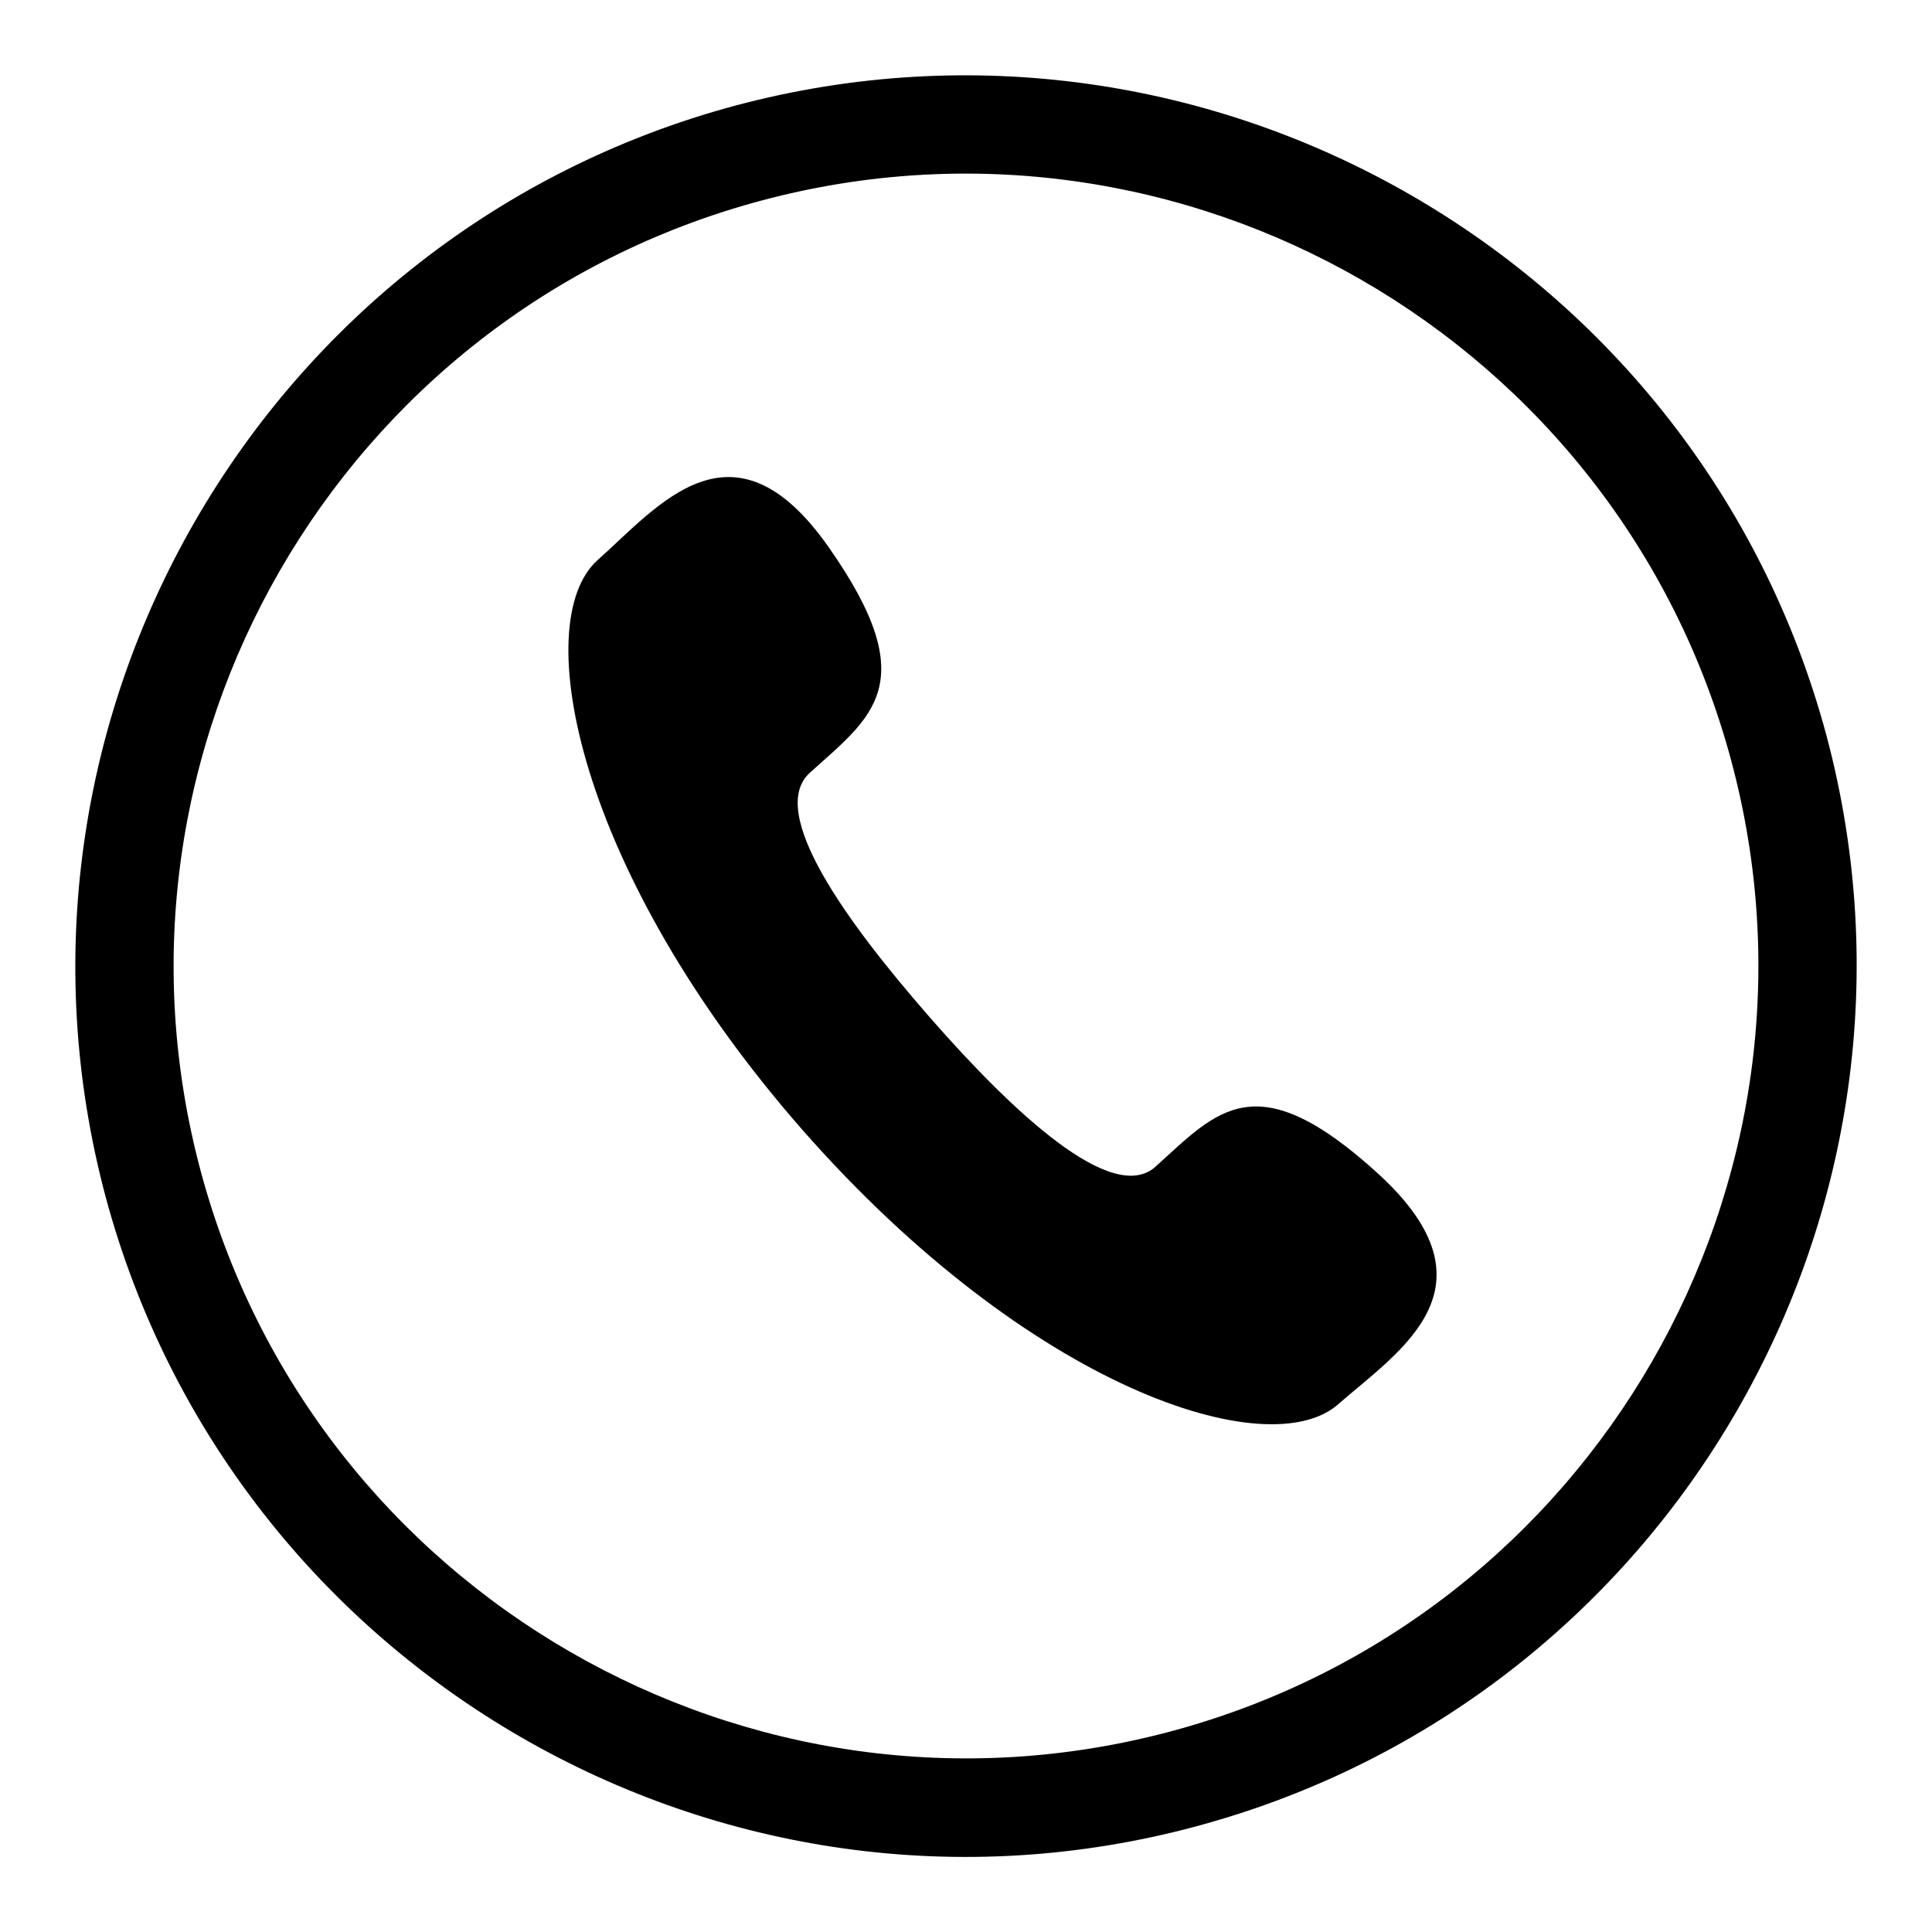
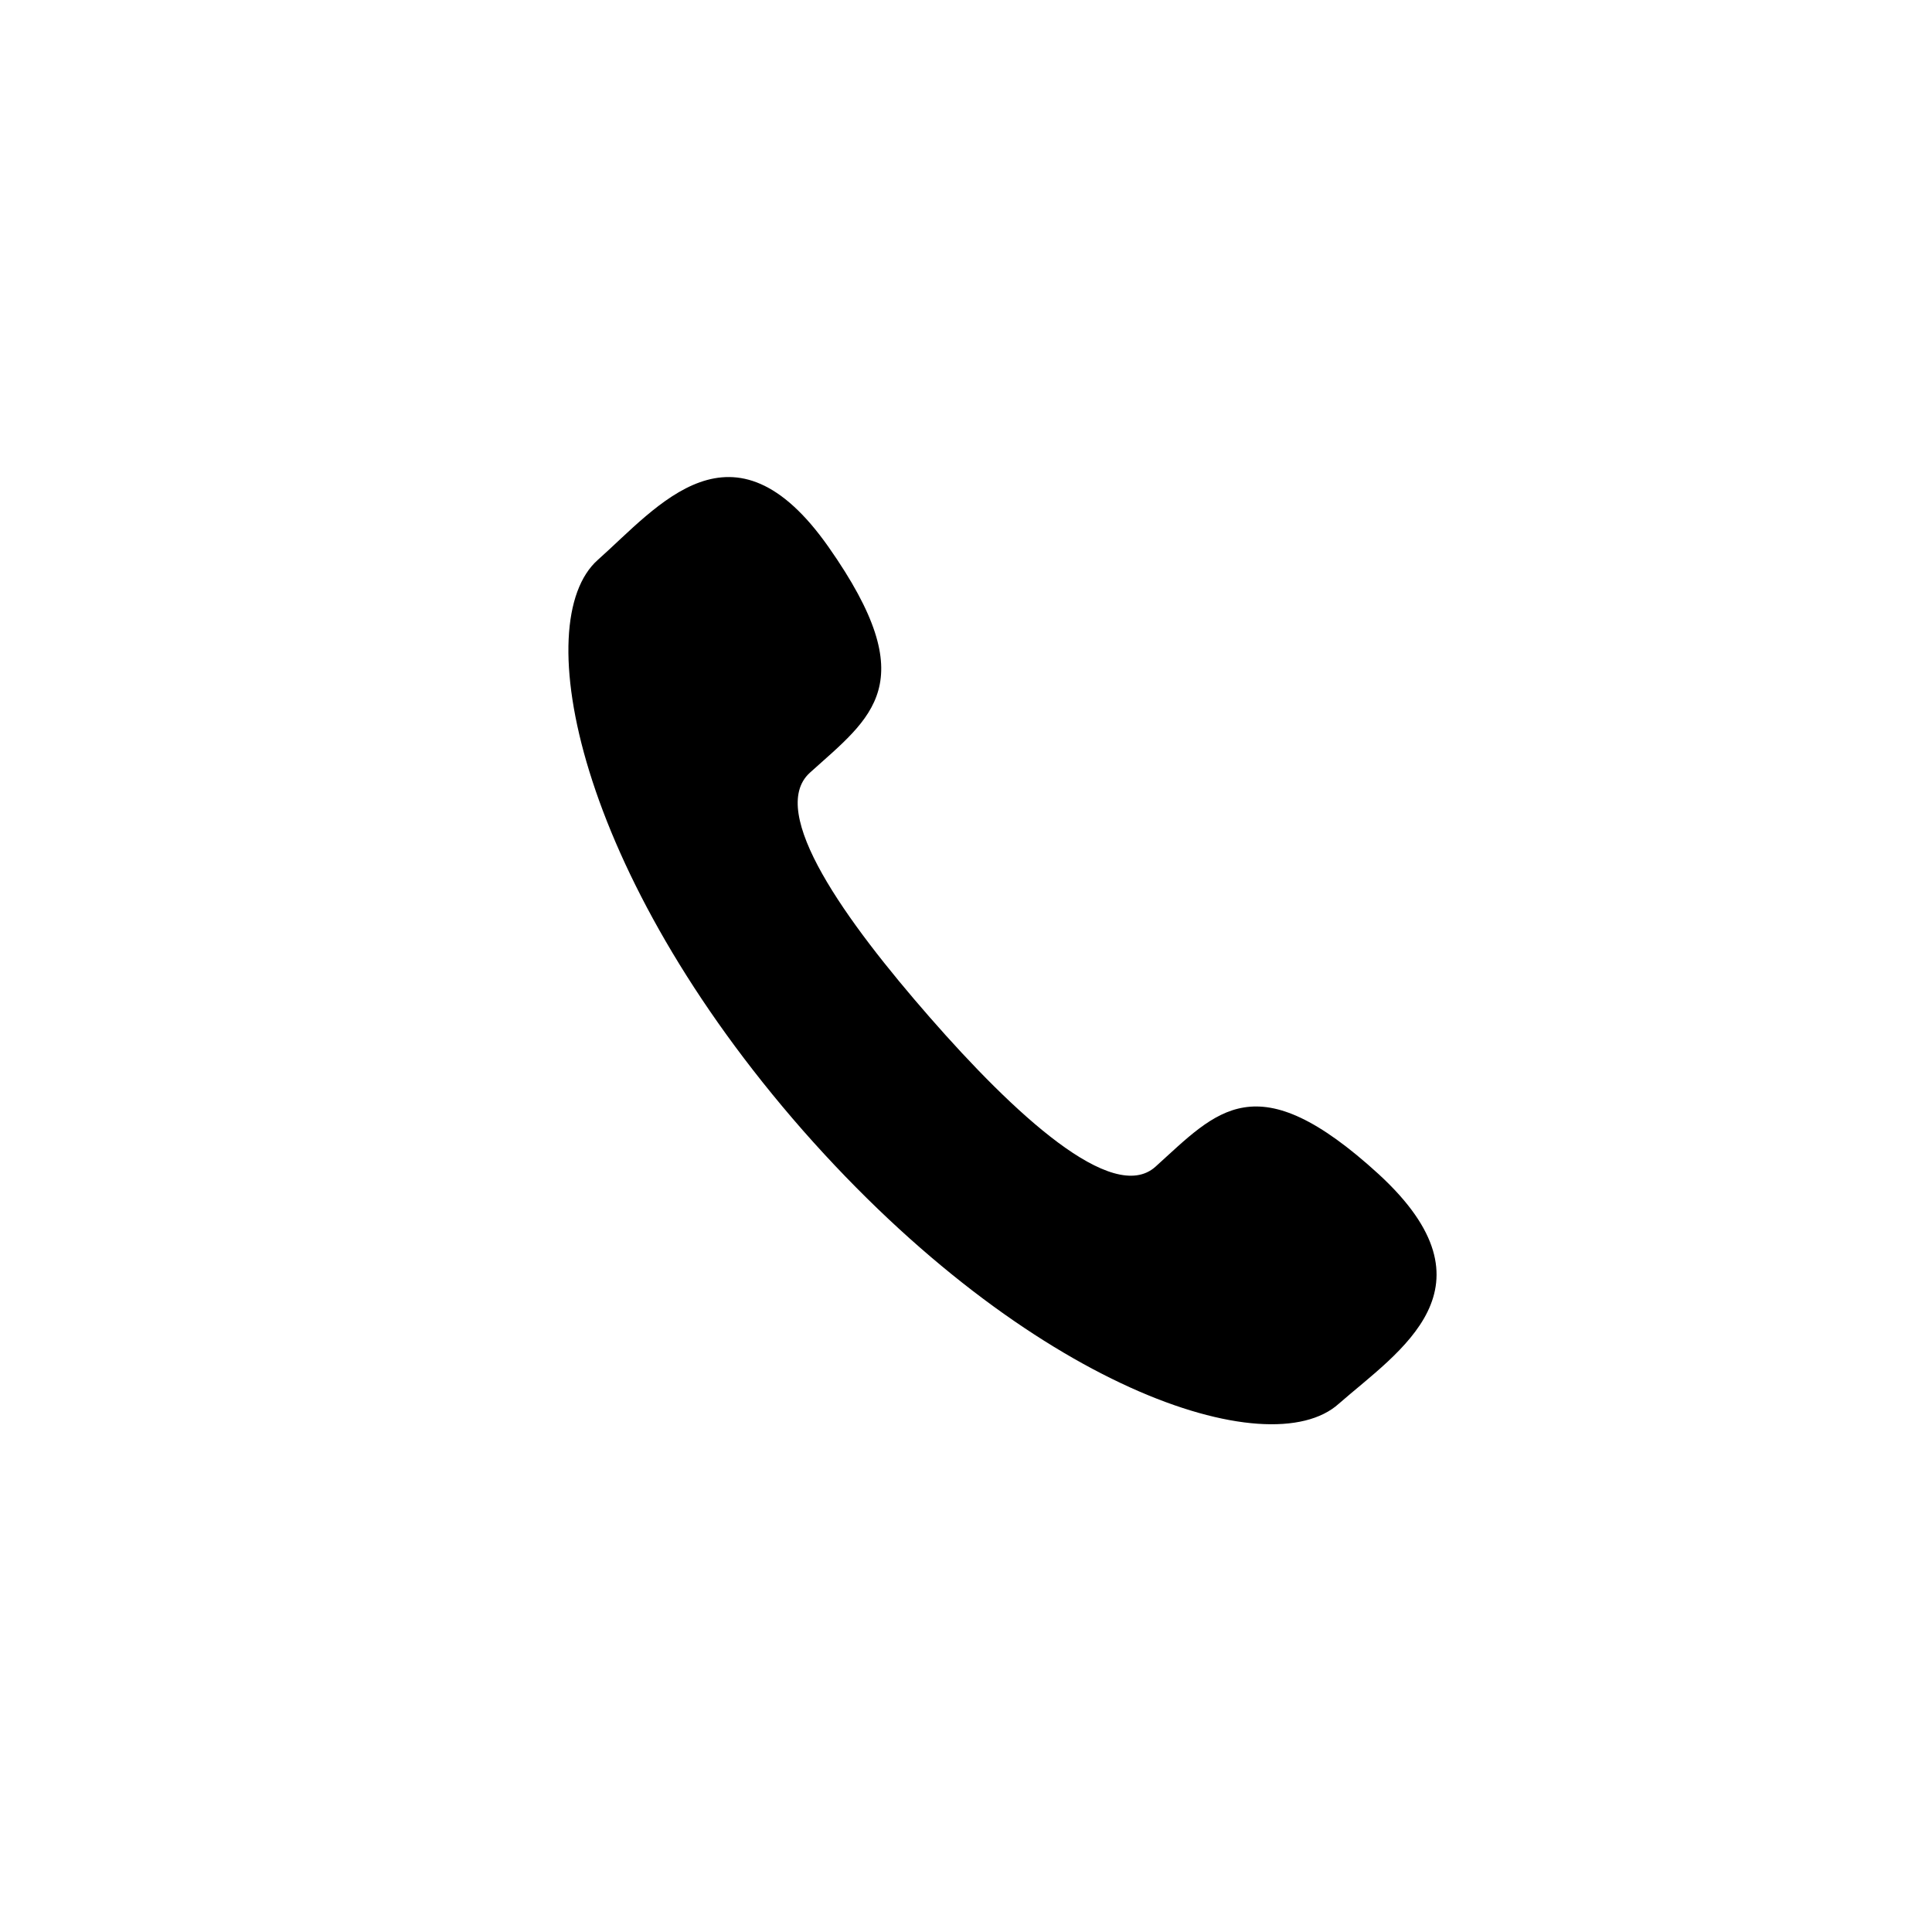
<svg xmlns="http://www.w3.org/2000/svg" version="1.1" x="0px" y="0px" viewBox="0 0 256 256" enable-background="new 0 0 256 256" xml:space="preserve">
  <g>
    <g>
-       <path fill="#000000" d="M242,97.4C225.1,34.6,160.3-2.8,97.4,14C34.6,30.9-2.8,95.7,14,158.6c16.9,62.8,81.7,100.3,144.5,83.4C221.4,225.1,258.8,160.3,242,97.4z M155.2,229.4c-55.9,15-113.6-18.3-128.6-74.2c-15-55.9,18.3-113.6,74.2-128.6c55.9-15,113.6,18.3,128.6,74.2C244.4,156.7,211.1,214.4,155.2,229.4z" />
      <path fill="#000000" d="M182.7,155.6c-16.3-14.9-21.4-8.4-29.6-1c-5.7,5.1-18.8-7.1-29.9-19.8c-11.1-12.7-21.6-27.2-15.9-32.4c8.2-7.4,15.2-11.8,2.5-29.9c-12.7-18.1-22.6-5.4-30.6,1.7c-9.2,8.2-2.8,41.4,27.2,75.6c30.1,34.2,61.8,44.5,71,36.2C185.4,179,199,170.6,182.7,155.6z" />
    </g>
  </g>
</svg>